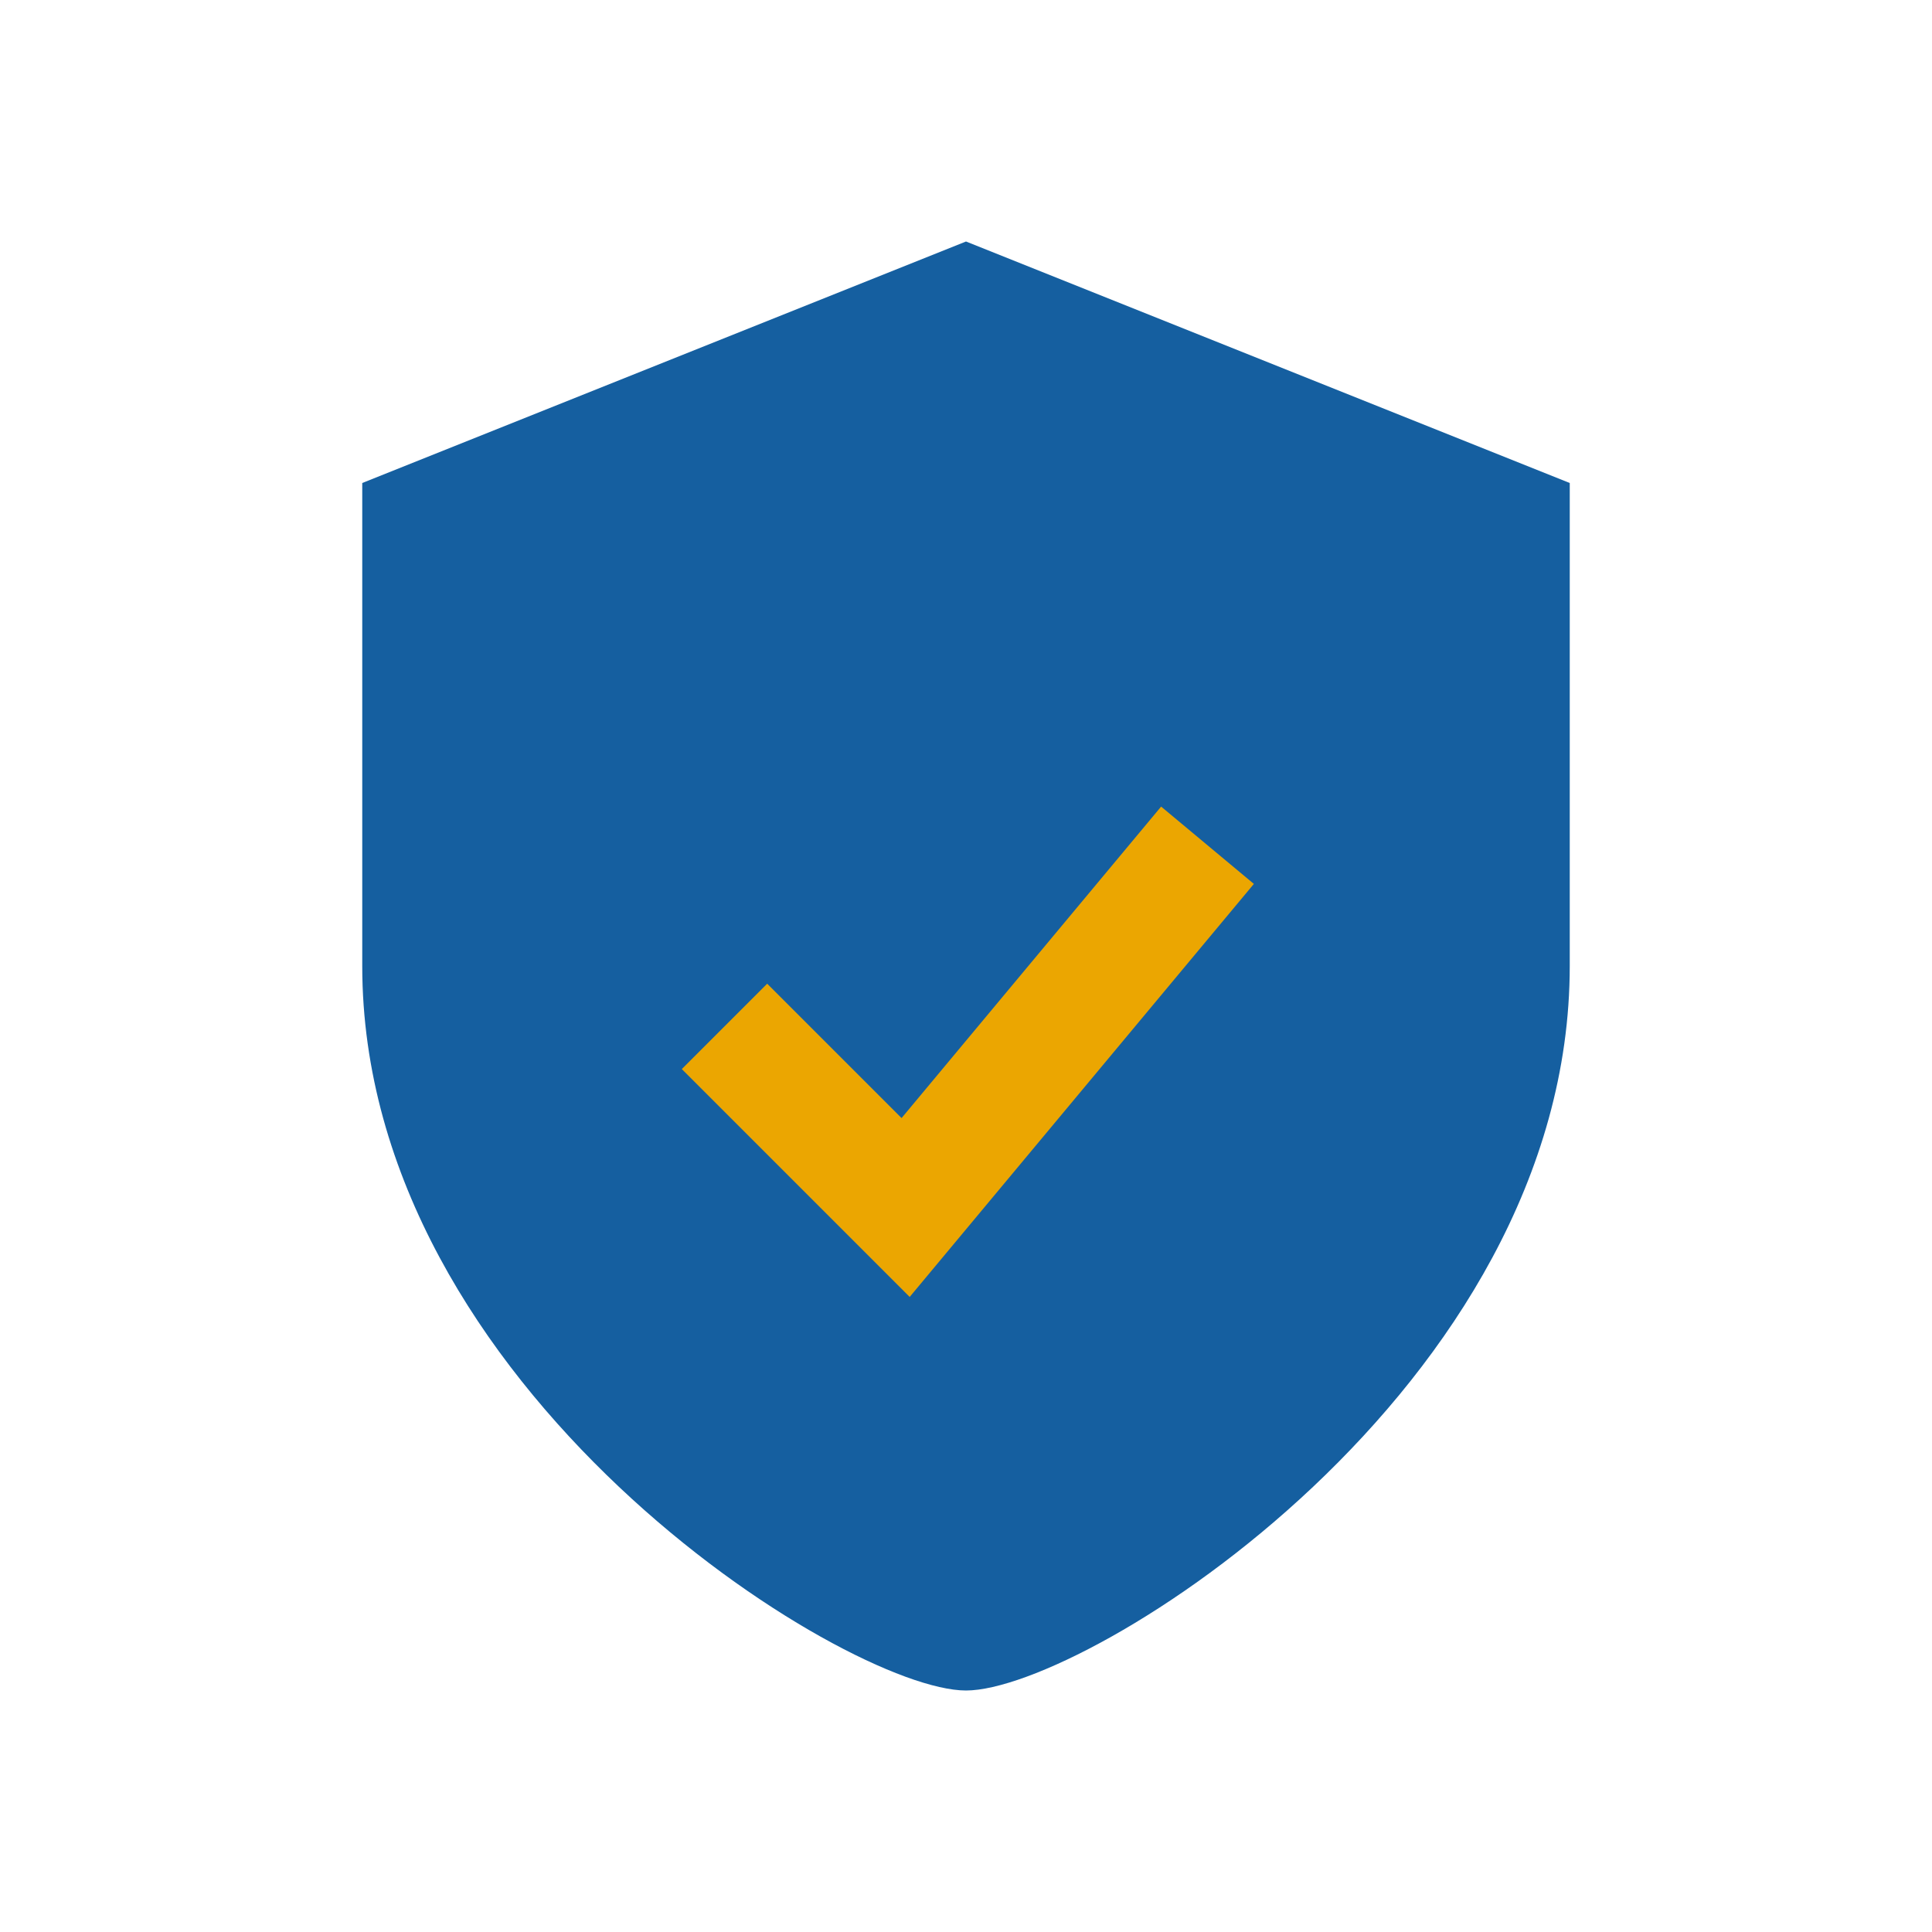
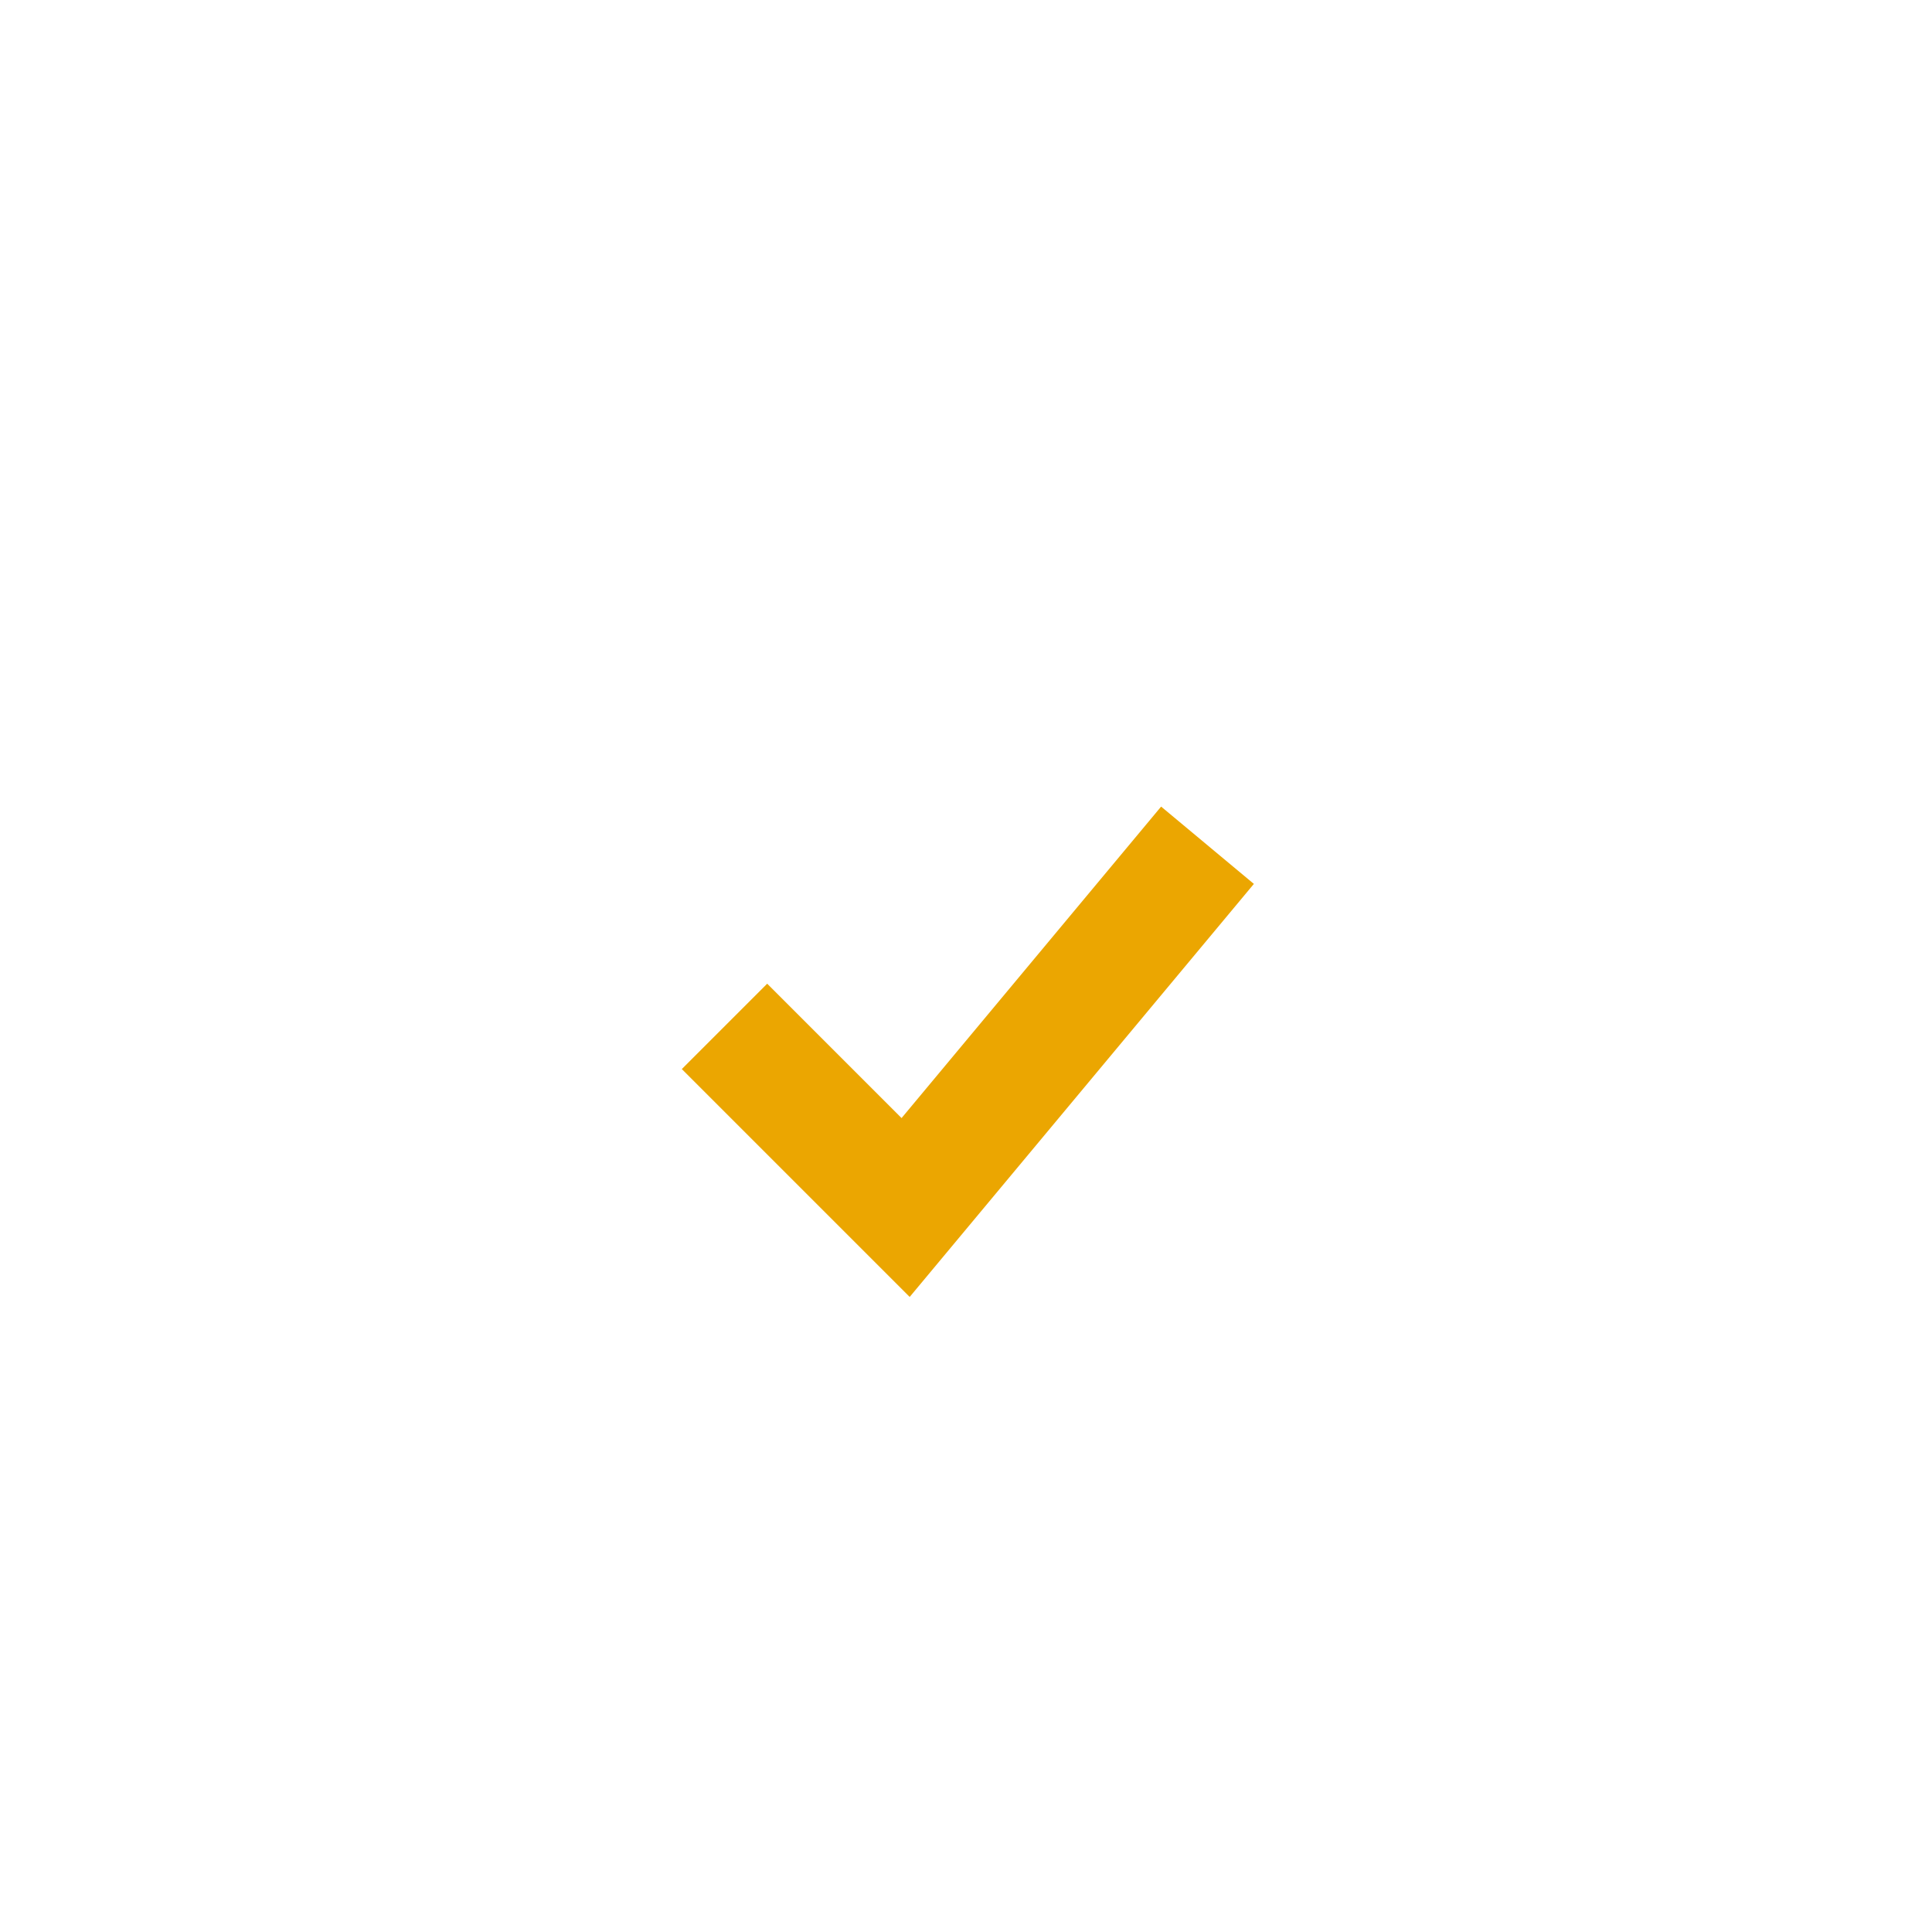
<svg xmlns="http://www.w3.org/2000/svg" width="32" height="32" viewBox="0 0 32 32">
-   <path fill="#155FA0" d="M16 4l10 4v8c0 7-8 12-10 12S6 23 6 16V8z" />
  <path fill="none" stroke="#EBA601" stroke-width="2" d="M12 17l3 3 5-6" />
</svg>